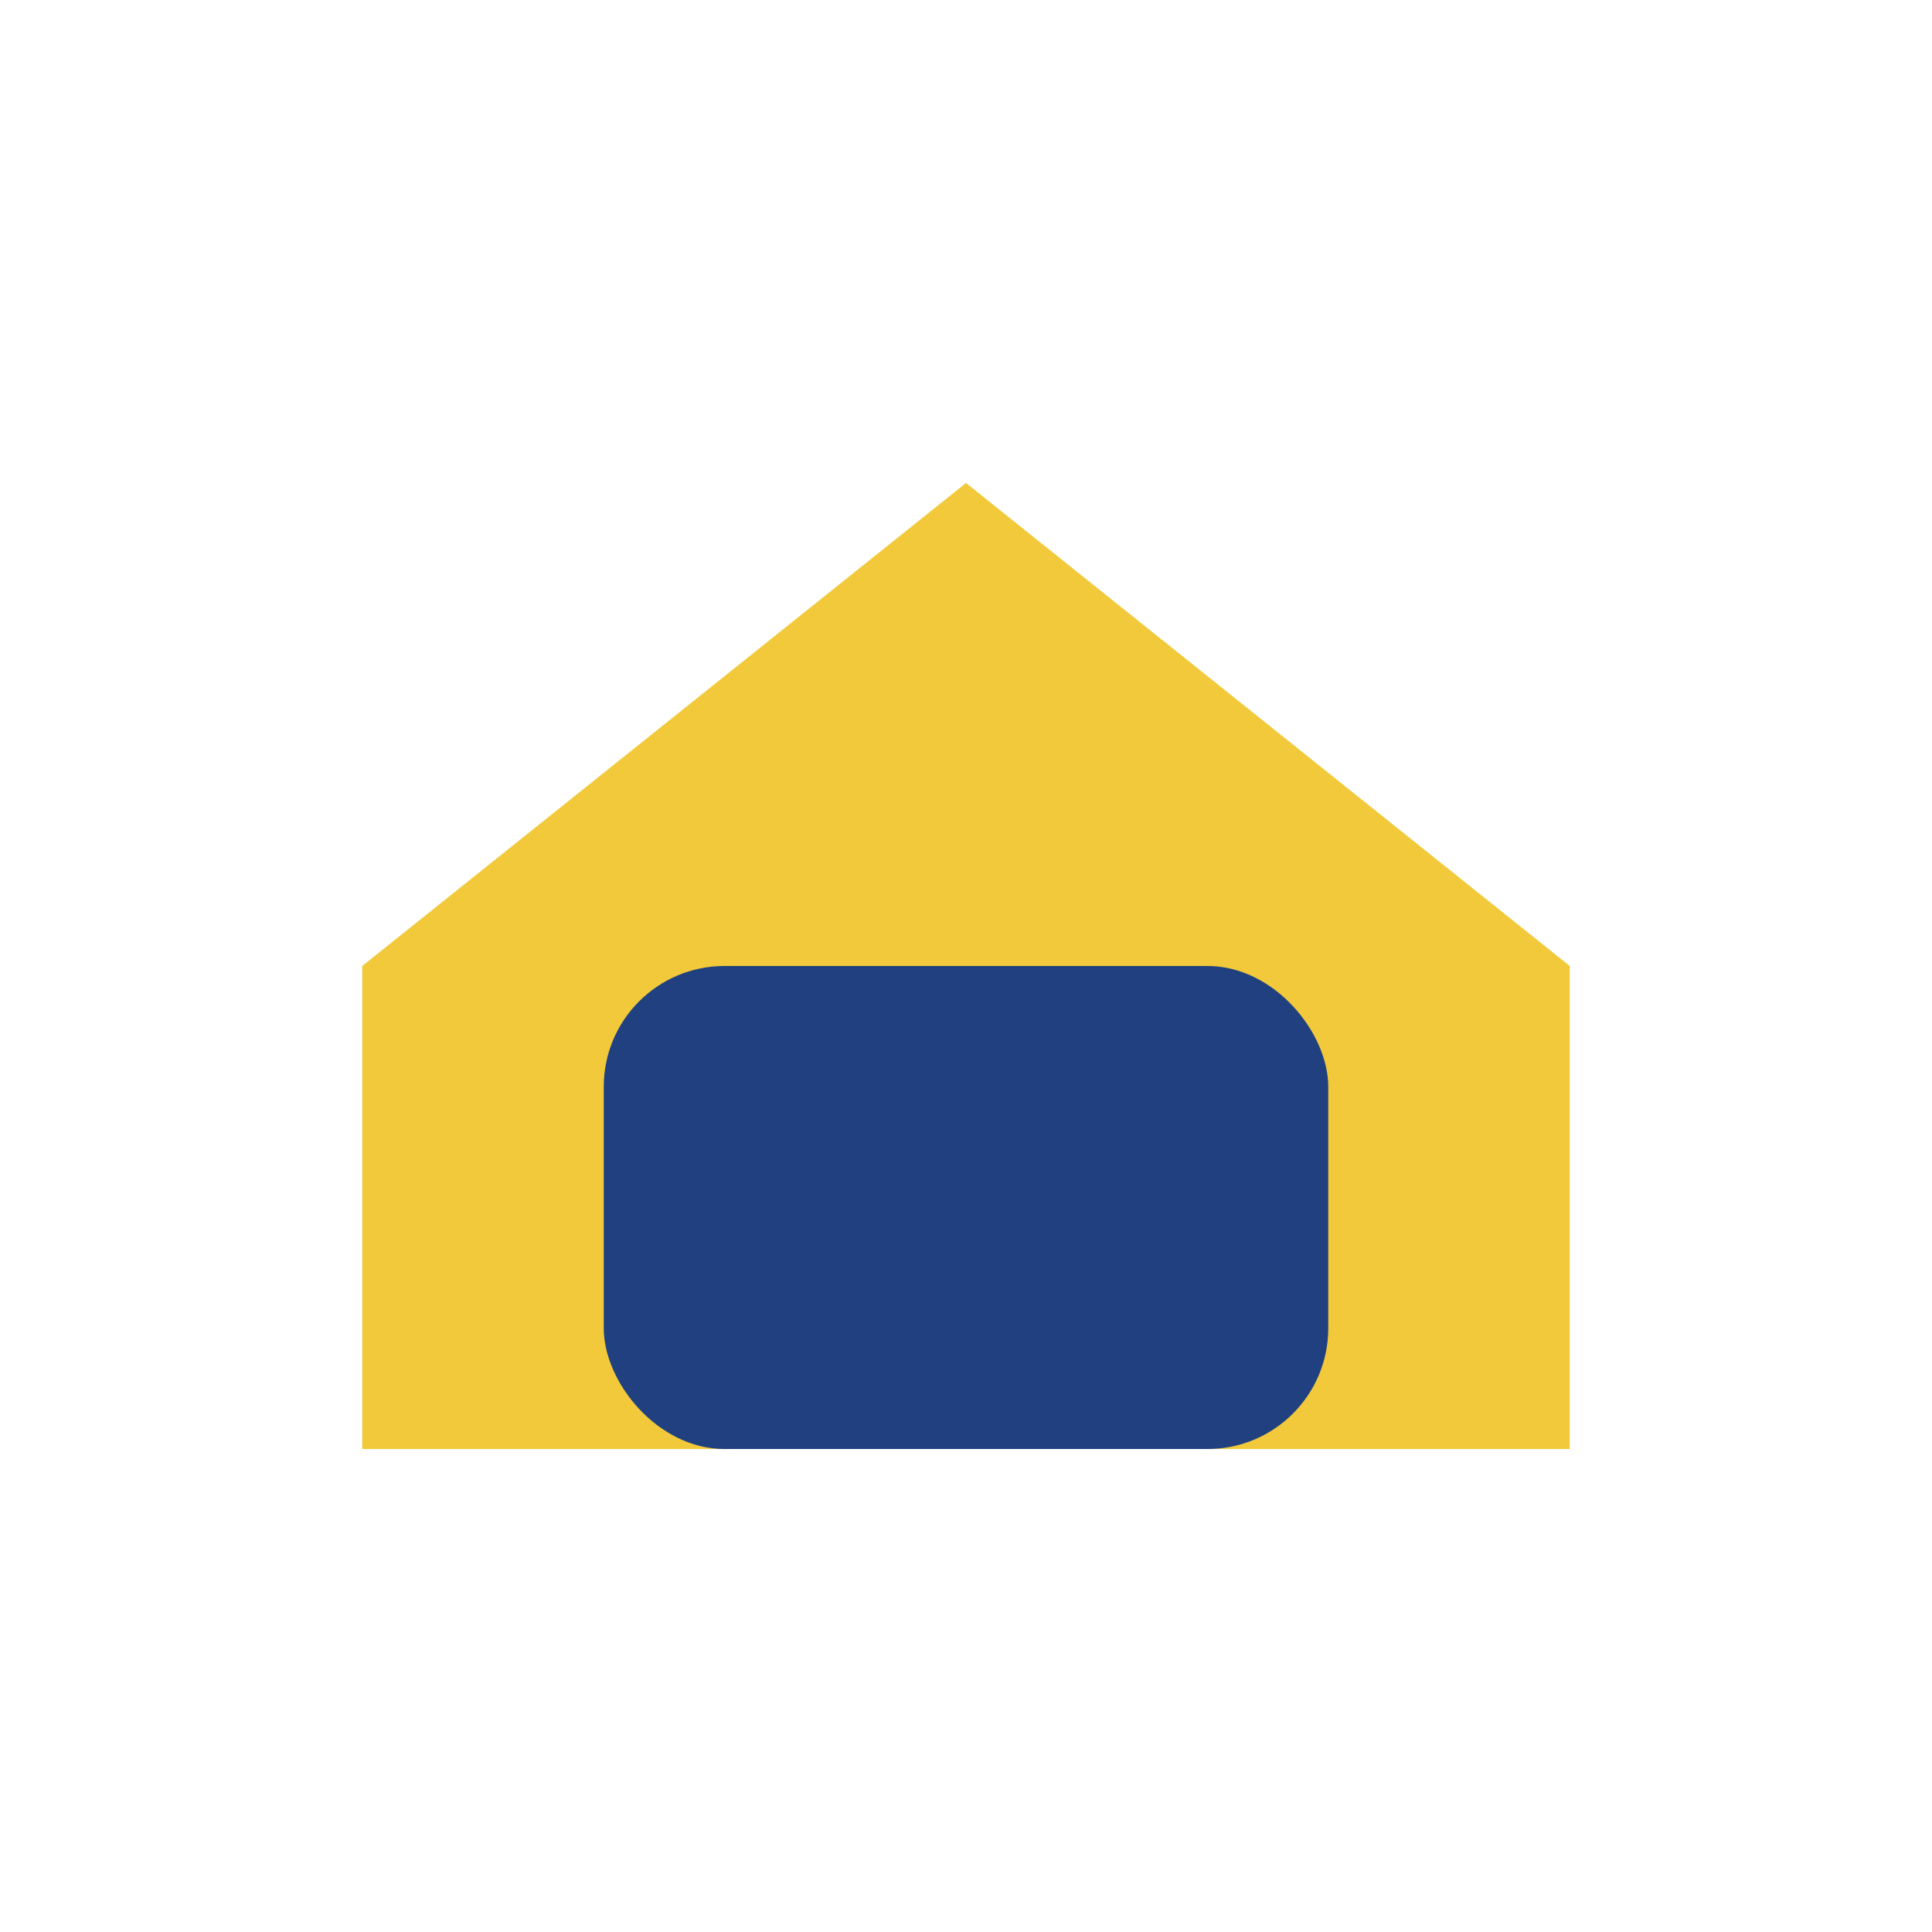
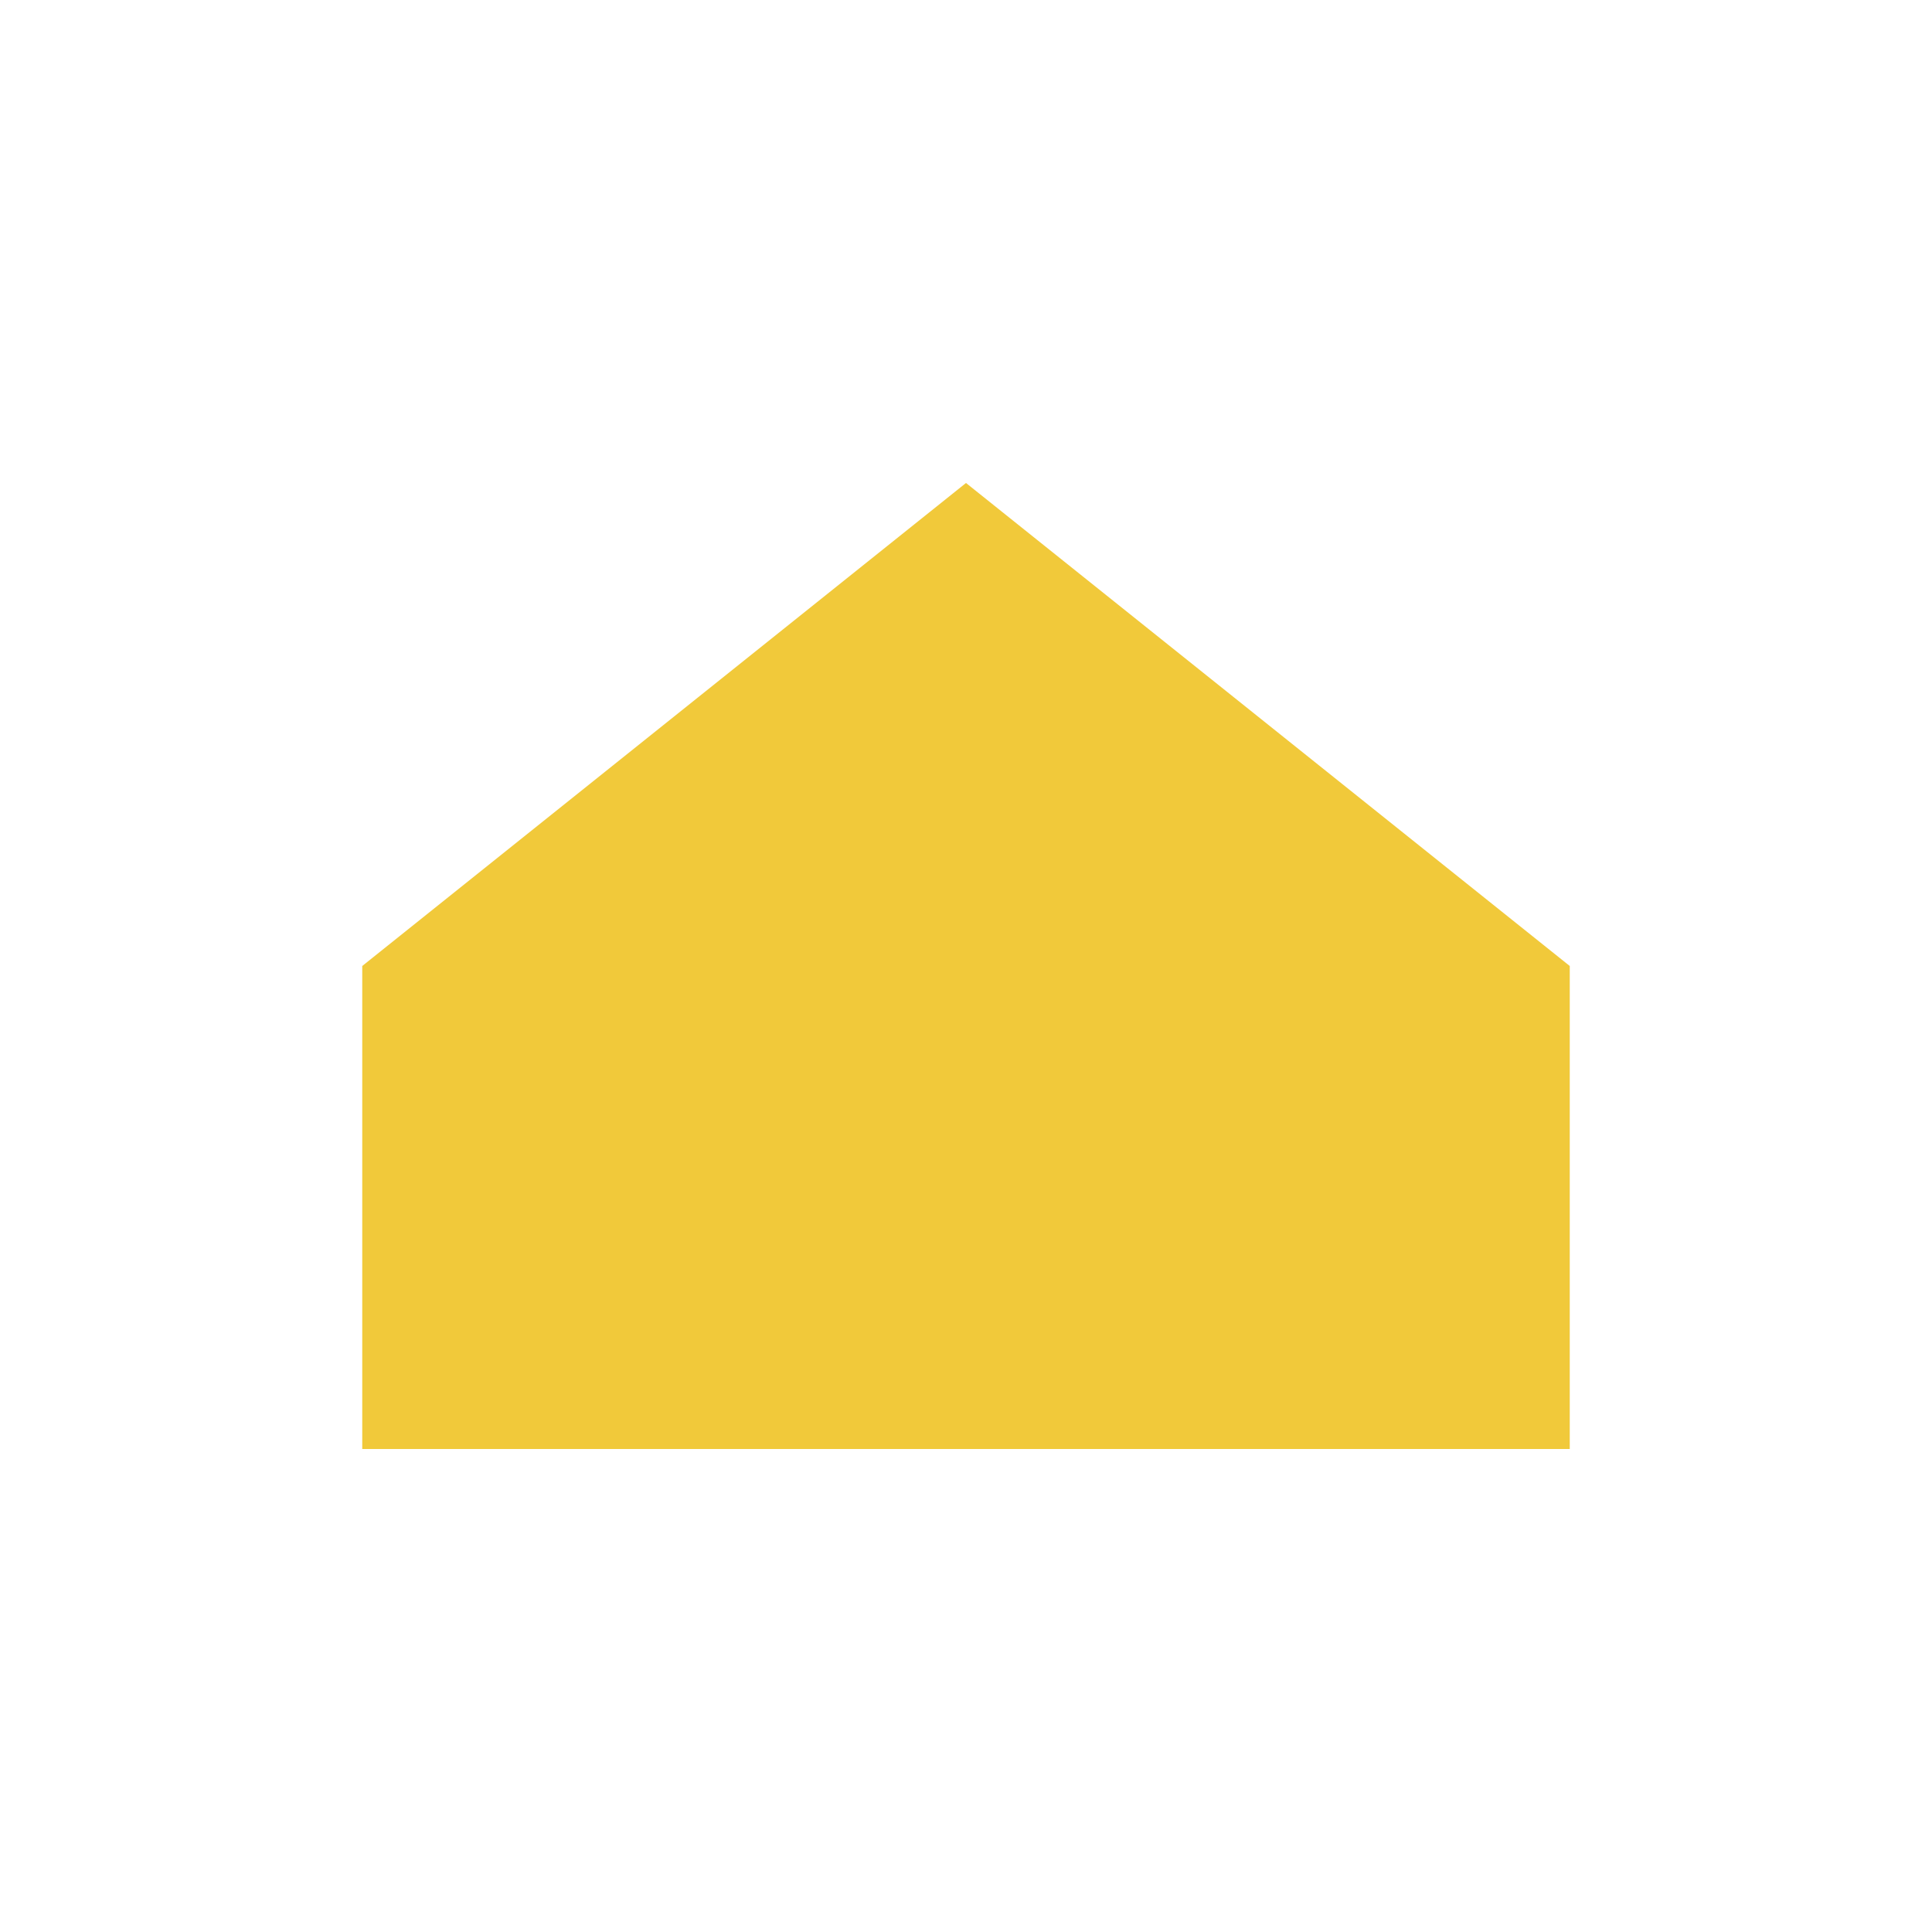
<svg xmlns="http://www.w3.org/2000/svg" width="32" height="32" viewBox="0 0 32 32">
  <path fill="#F1C93A" d="M6 24v-8l10-8 10 8v8H6z" />
-   <rect x="10" y="16" width="12" height="8" rx="2" fill="#204080" />
</svg>